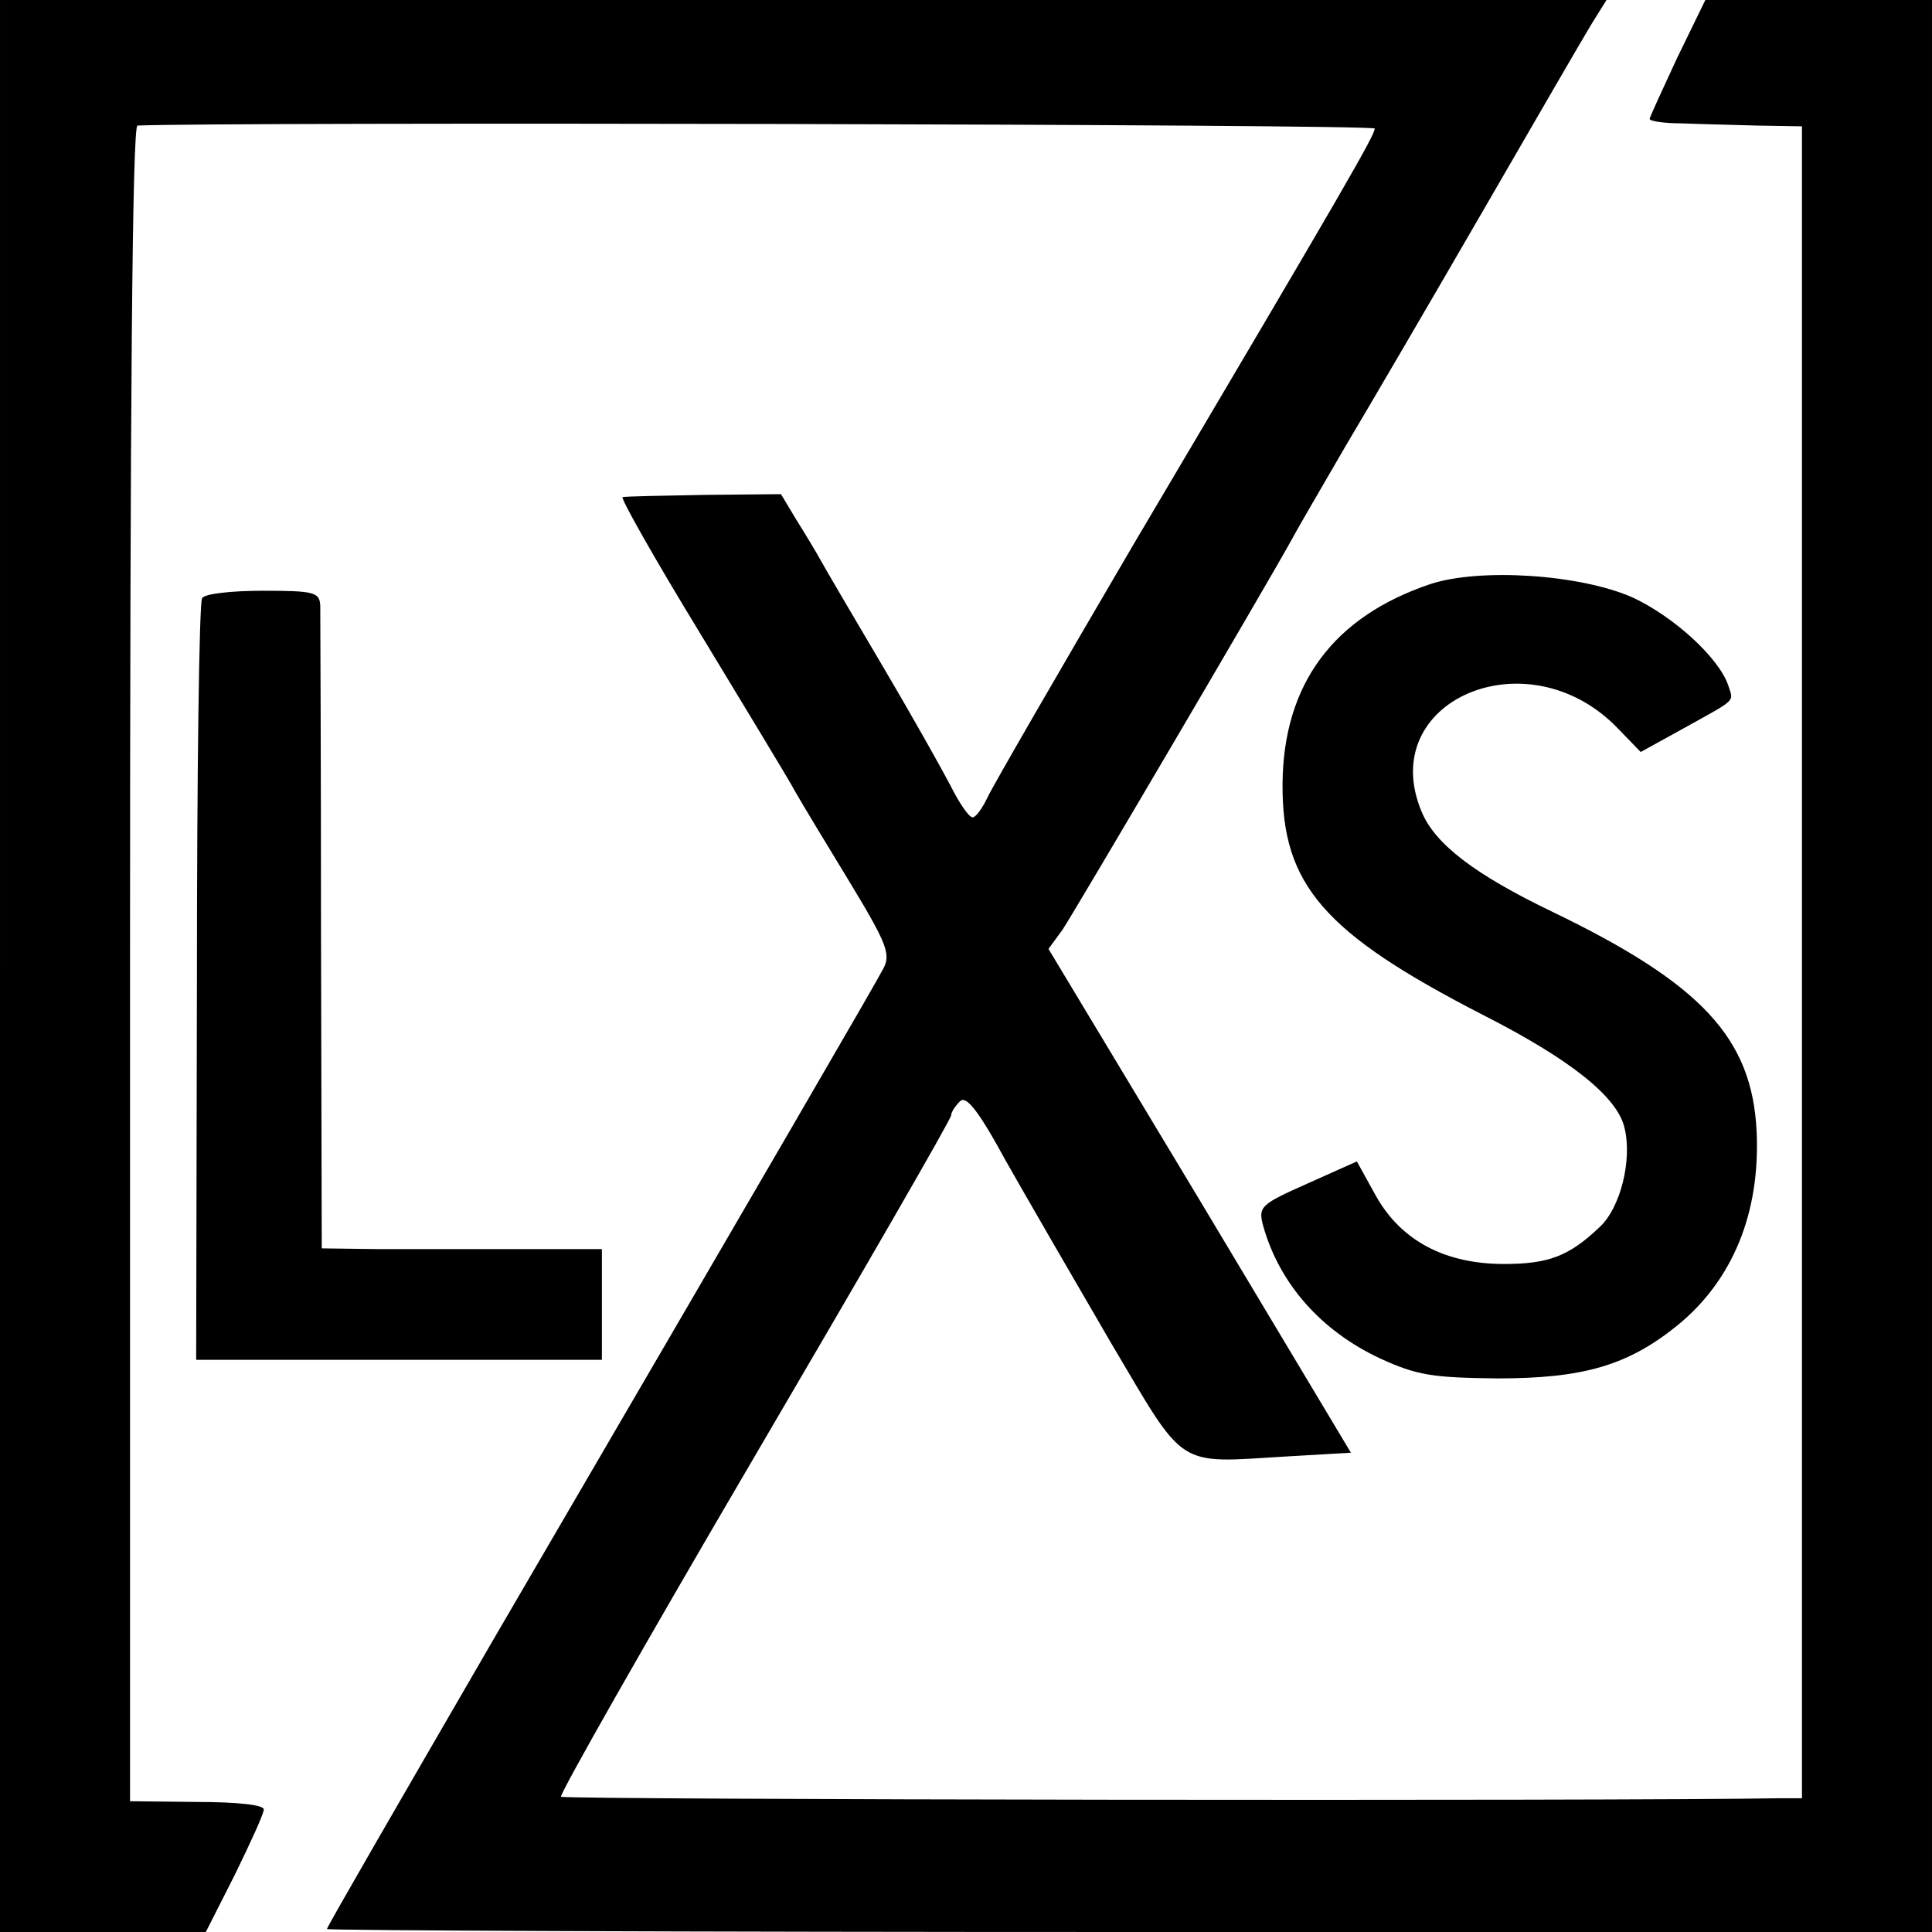
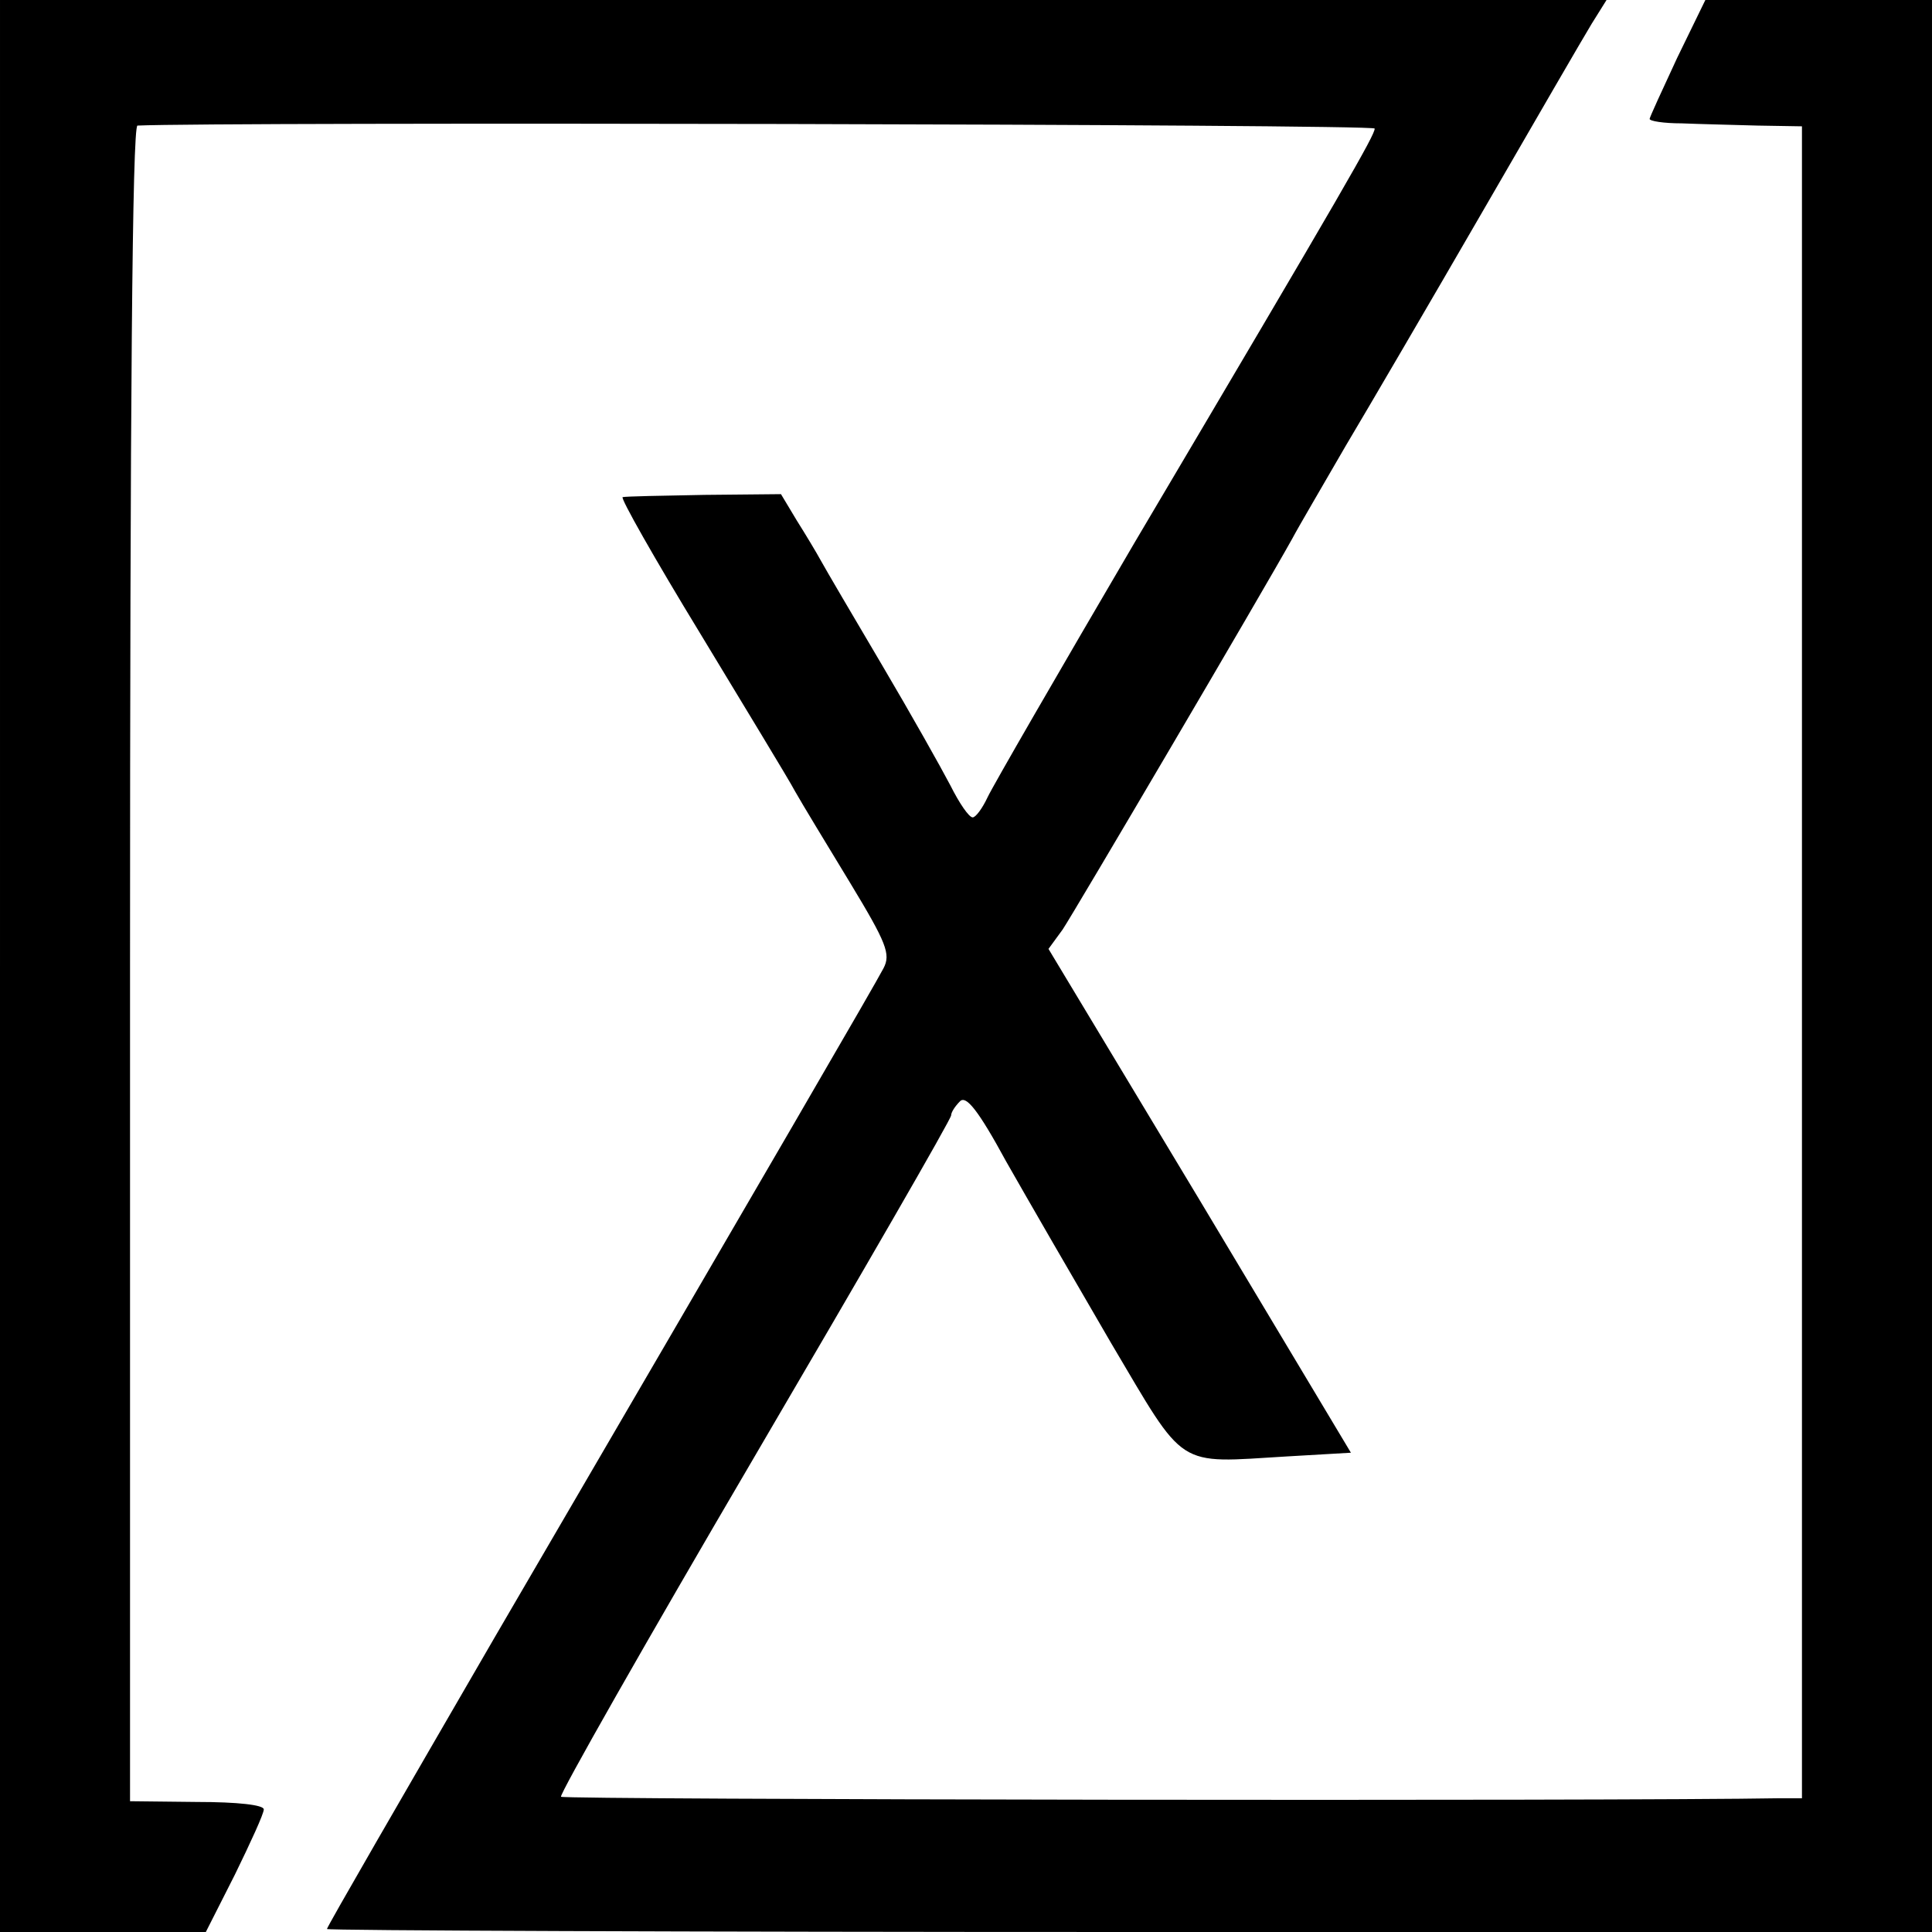
<svg xmlns="http://www.w3.org/2000/svg" version="1.0" width="260pt" height="260pt" viewBox="0 0 260 260" preserveAspectRatio="xMidYMid meet">
  <g transform="translate(0,260) scale(0.1,-0.1)" fill="#000000" stroke="none">
    <path d="M0 1300 l0 -1300 138 0 139 0 39 77 c21 43 39 82 39 88 0 6 -35 10 -90 10 l-90 1 0 1127 c0 748 3 1127 10 1128 106 5 1665 2 1665 -4 0 -9 -36 -72 -323 -557 -102 -174 -191 -328 -198 -343 -7 -15 -16 -27 -20 -27 -5 0 -18 19 -30 43 -12 23 -53 96 -92 162 -39 66 -76 129 -82 140 -6 11 -21 36 -33 55 l-21 35 -103 -1 c-57 -1 -106 -2 -110 -3 -4 0 43 -83 104 -183 61 -101 119 -196 128 -213 9 -16 43 -72 74 -123 49 -81 55 -96 45 -115 -12 -23 -141 -245 -523 -900 -124 -214 -226 -390 -226 -393 0 -2 486 -4 1080 -4 l1080 0 0 1300 0 1300 -153 0 -152 0 -38 -78 c-20 -43 -37 -80 -37 -82 0 -3 19 -6 43 -6 23 -1 69 -2 102 -3 l60 -1 0 -1125 0 -1125 -30 0 c-218 -4 -1637 -2 -1640 2 -3 2 114 208 260 457 146 249 265 455 265 460 0 4 5 12 12 19 8 8 24 -11 62 -81 29 -51 92 -160 141 -244 102 -172 86 -162 237 -153 l86 5 -203 339 -204 339 19 26 c16 24 269 454 309 526 9 17 42 73 72 125 31 52 114 194 184 315 70 121 136 235 147 253 l20 32 -1081 0 -1081 0 0 -1300z" />
-     <path d="M1925 1814 c-131 -44 -198 -135 -199 -269 -1 -136 56 -201 270 -311 118 -60 180 -110 190 -151 11 -43 -5 -109 -34 -135 -41 -39 -69 -49 -128 -49 -79 0 -138 31 -172 91 l-26 47 -67 -30 c-63 -28 -66 -31 -59 -57 22 -78 78 -141 157 -178 50 -23 71 -26 158 -27 115 0 175 17 242 71 75 61 112 152 107 261 -6 126 -74 199 -275 296 -104 50 -158 91 -176 135 -62 149 142 237 263 113 l32 -33 58 32 c72 40 67 35 60 57 -12 37 -73 93 -129 119 -70 31 -205 40 -272 18z" />
-     <path d="M272 1795 c-4 -5 -7 -238 -7 -517 l-1 -508 273 0 273 0 0 75 0 74 -112 0 c-62 0 -147 0 -189 0 l-76 1 -1 423 c0 232 -1 431 -1 442 -1 18 -8 20 -77 20 -42 0 -79 -4 -82 -10z" />
  </g>
</svg>